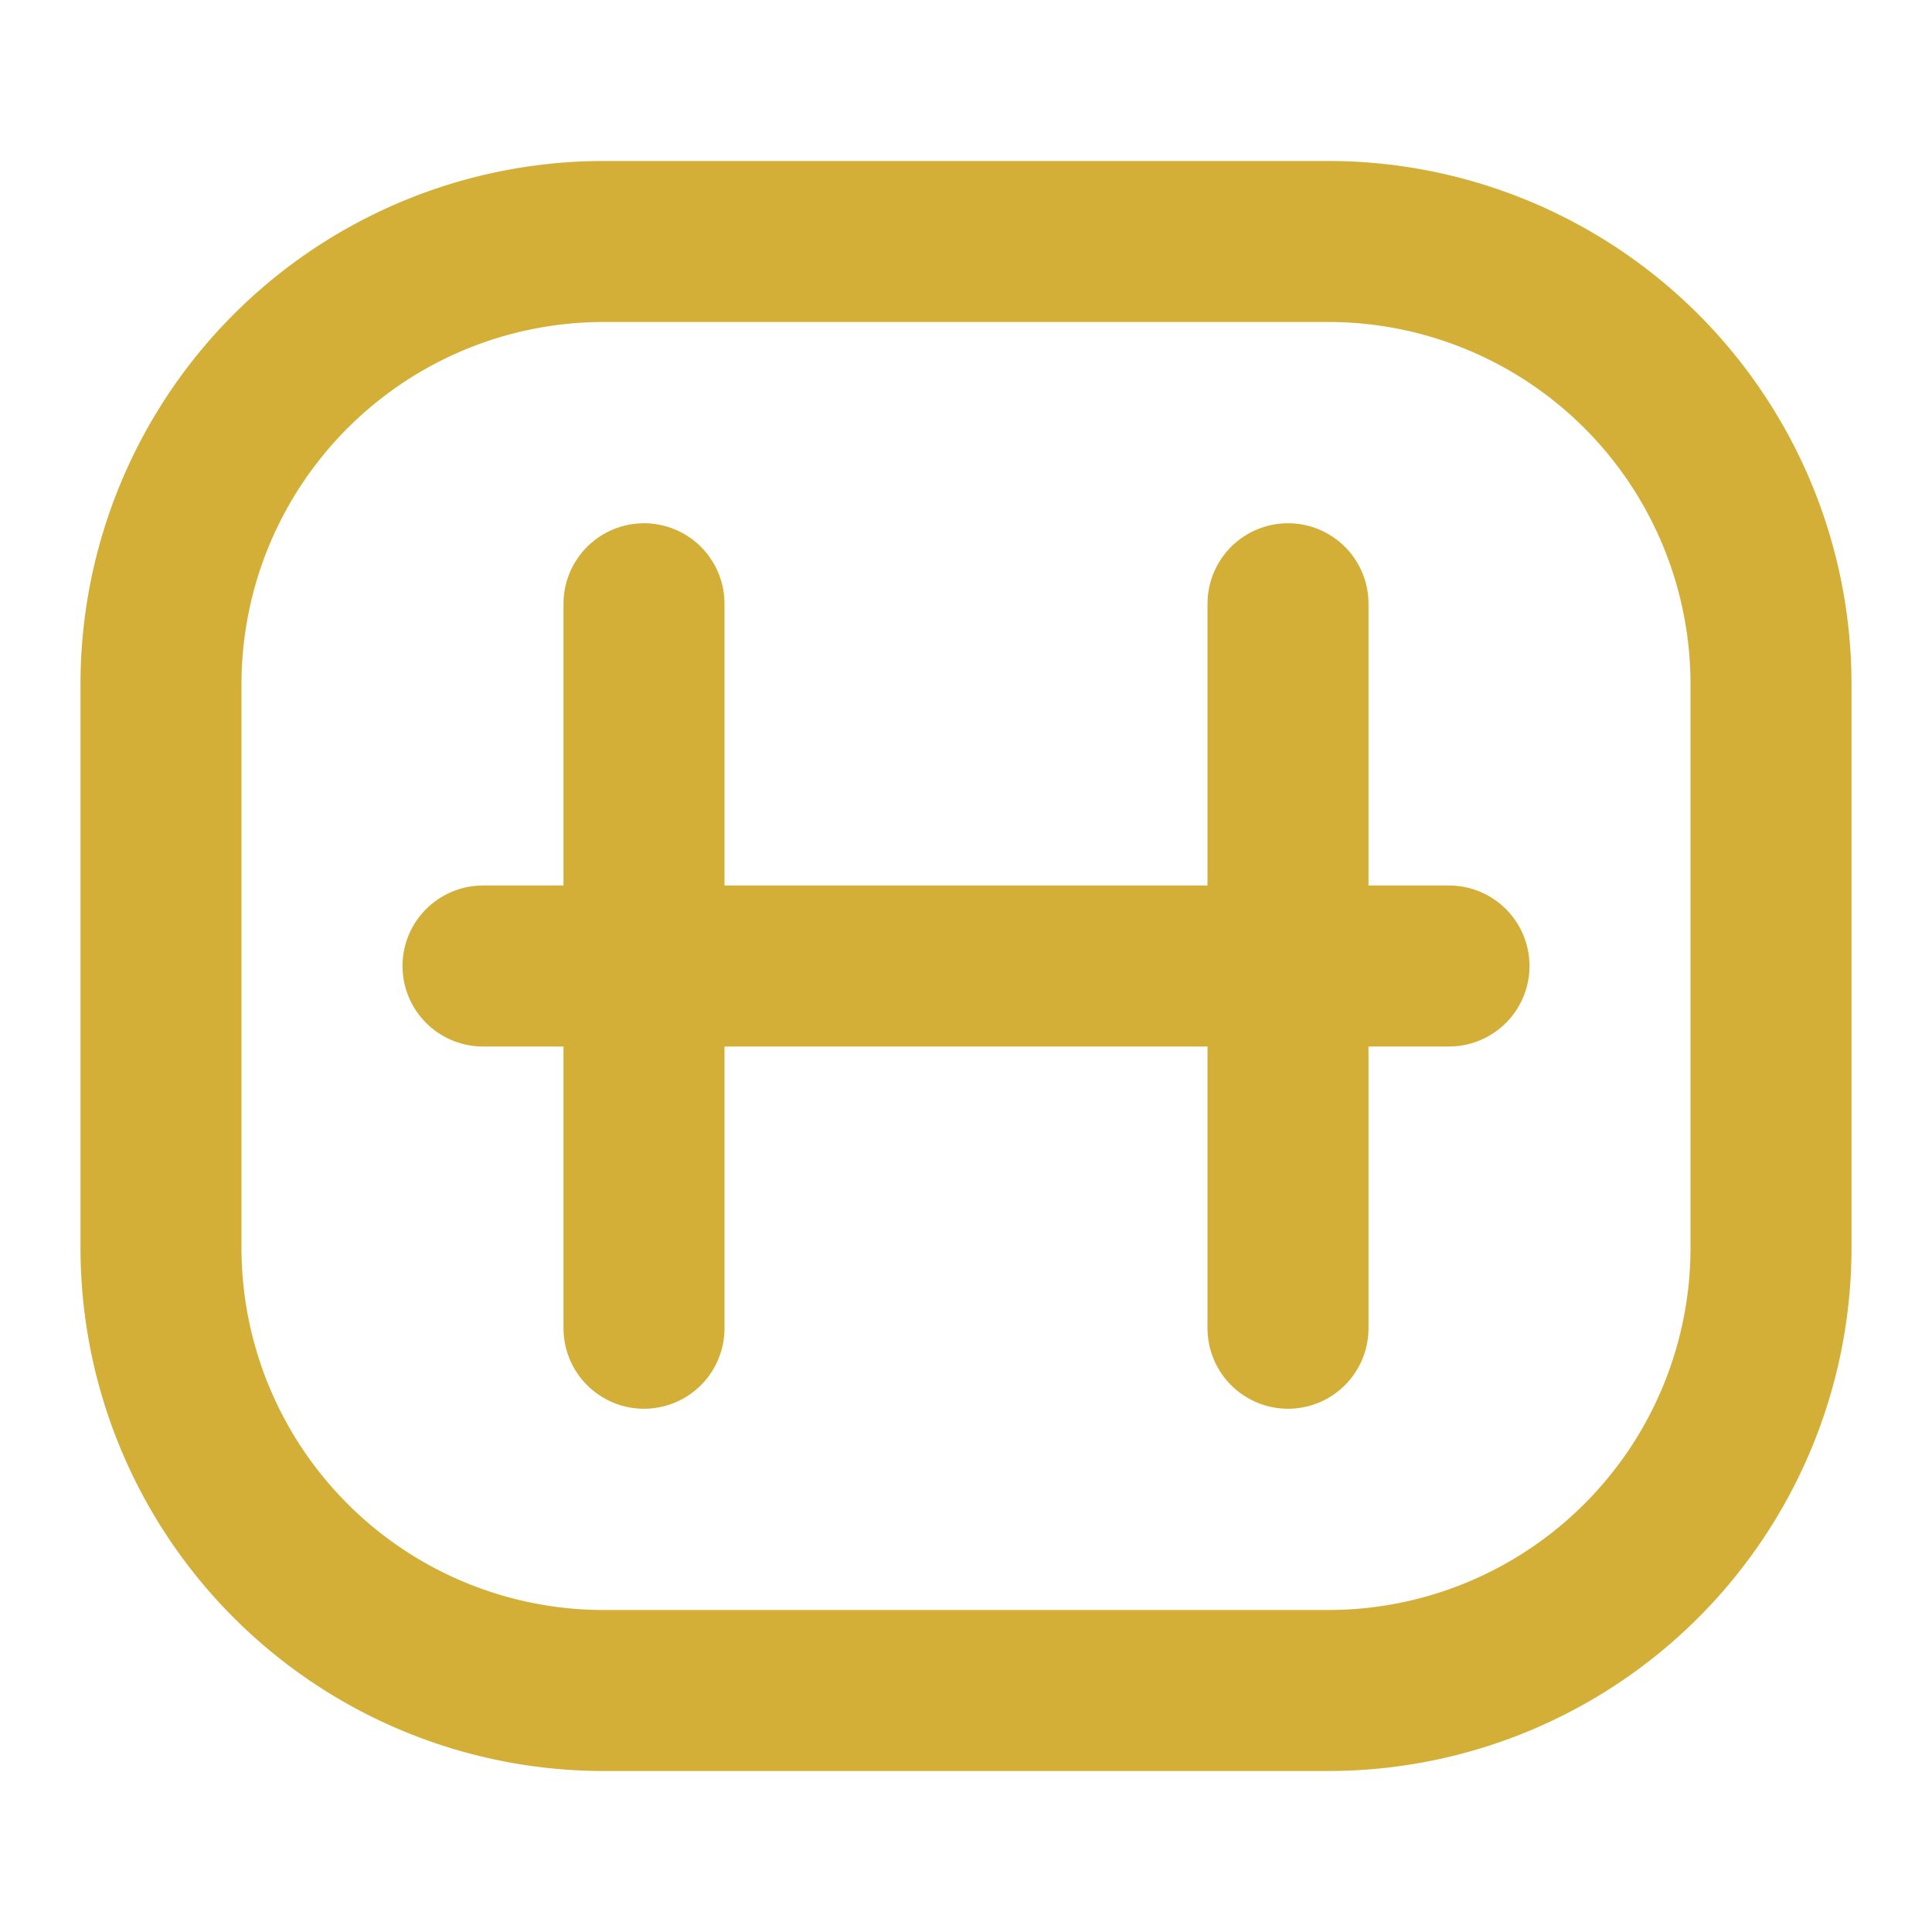
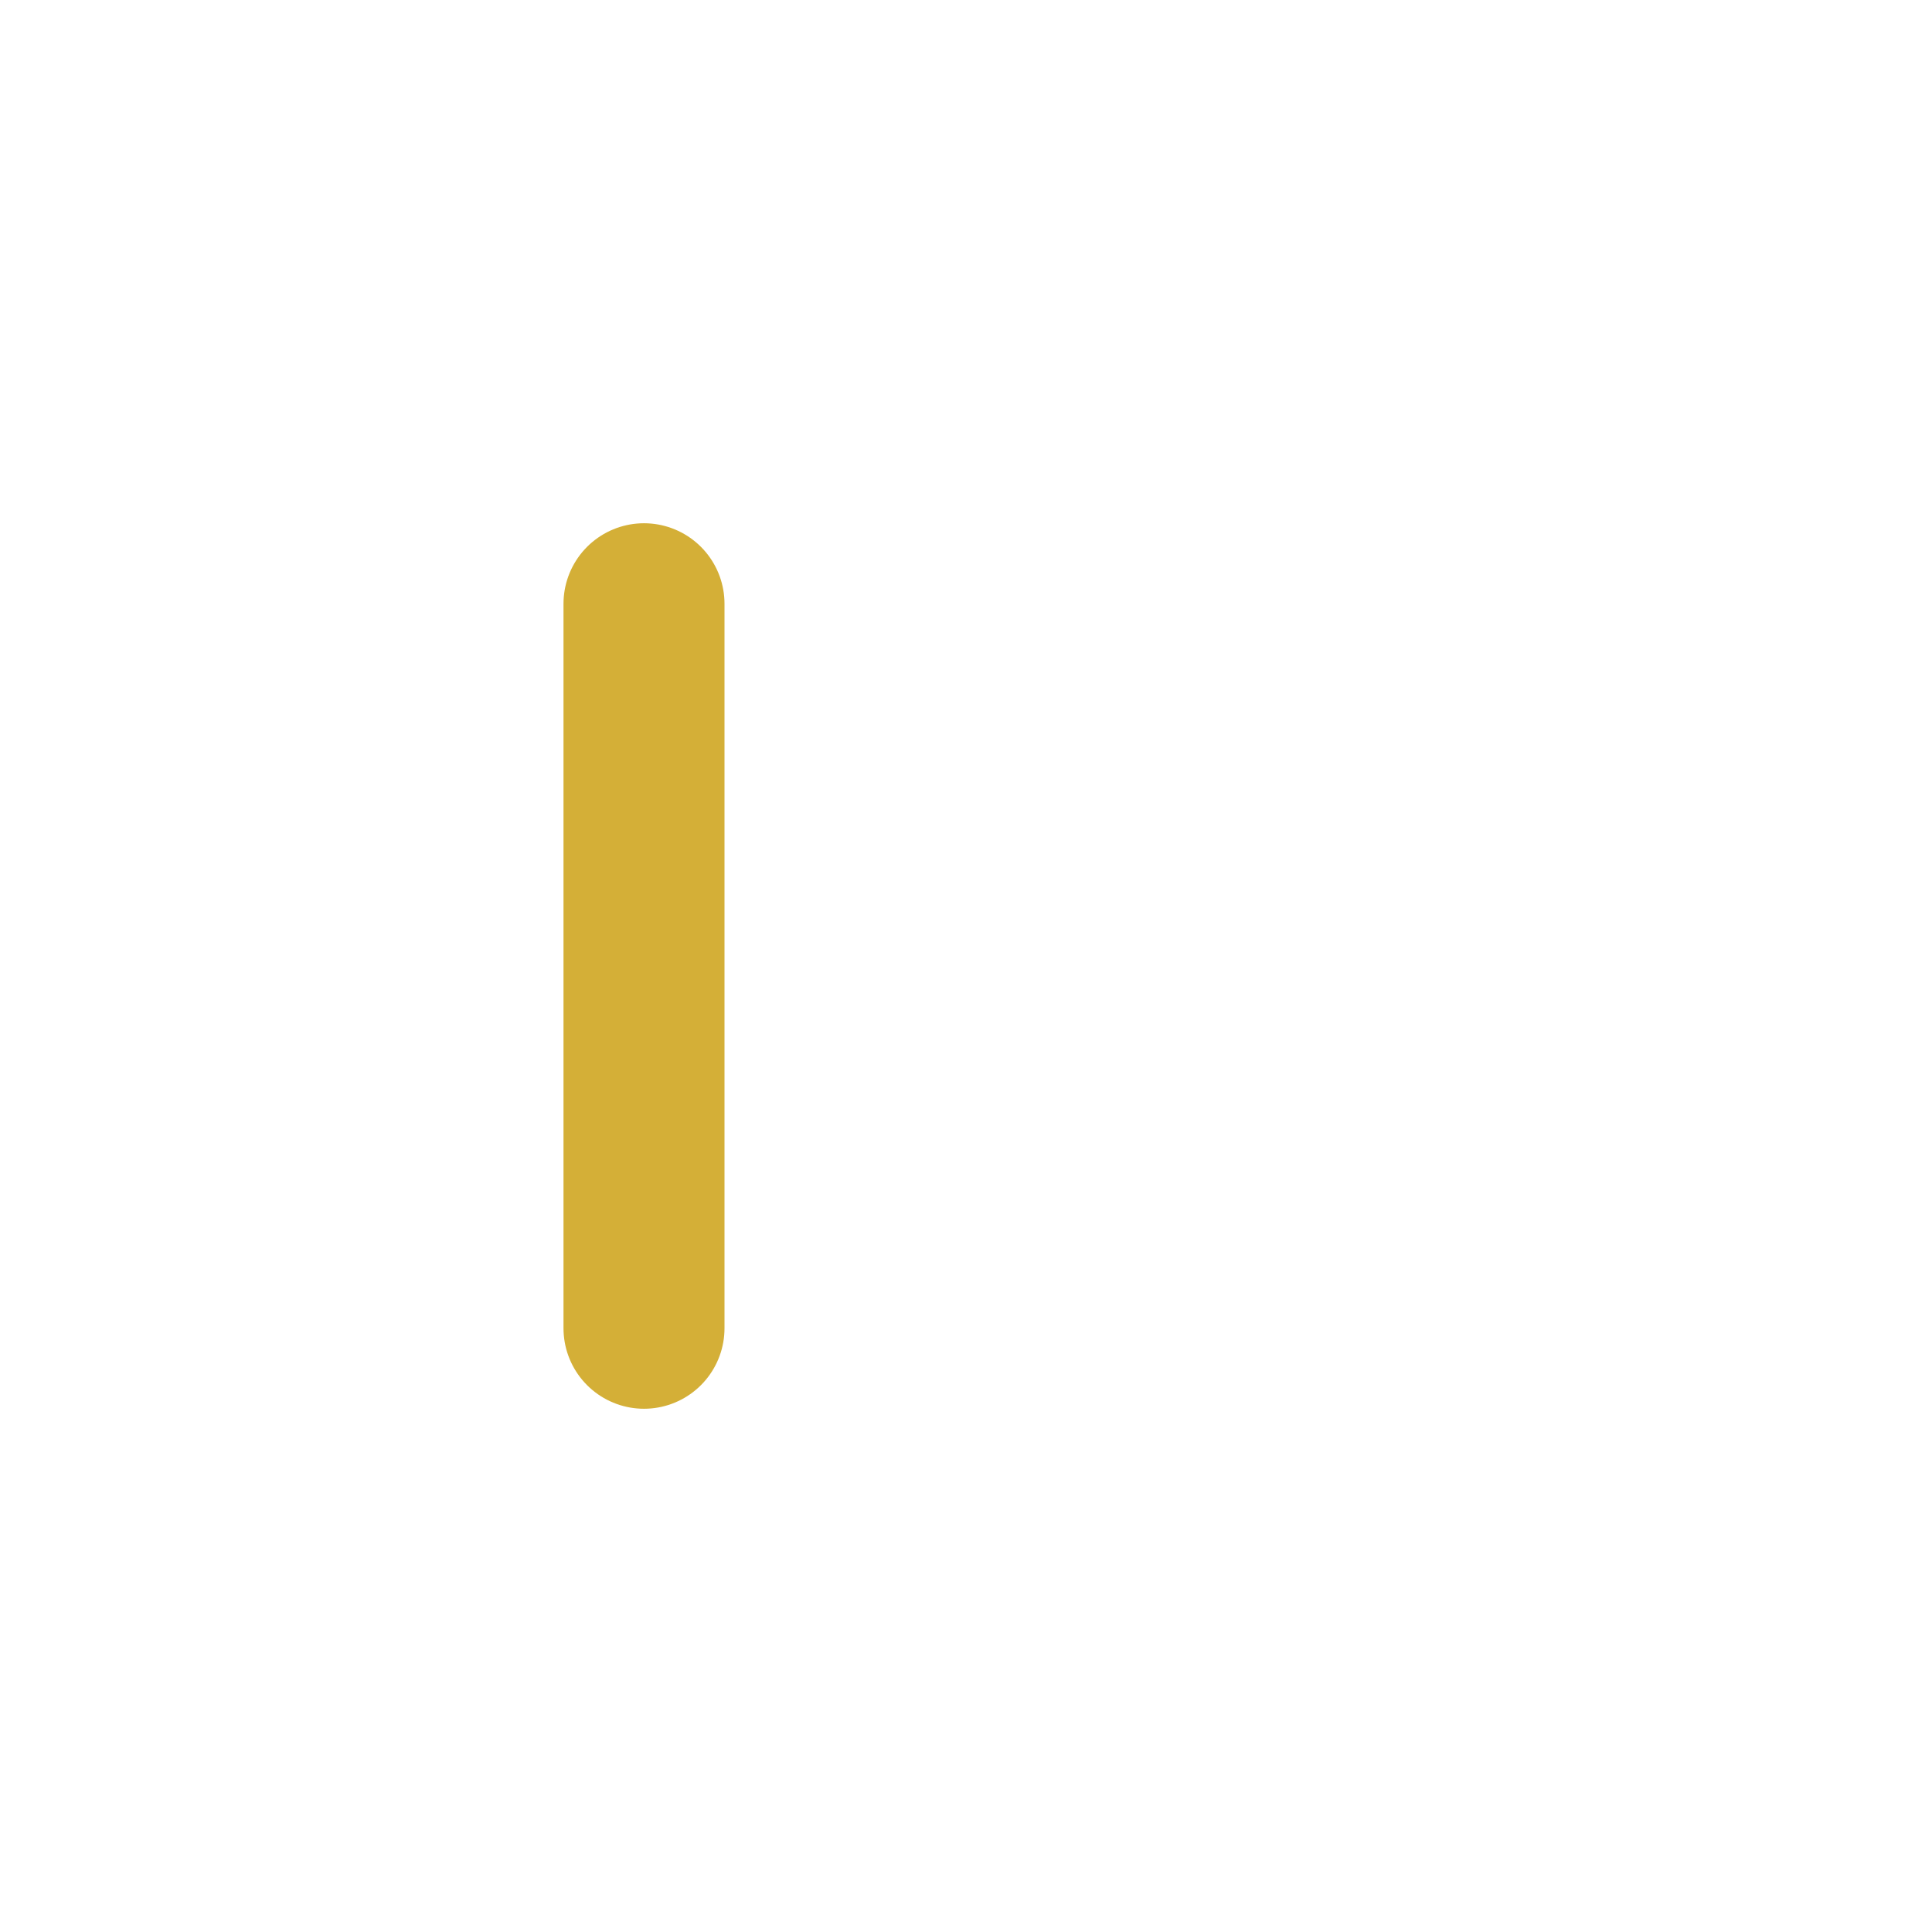
<svg xmlns="http://www.w3.org/2000/svg" viewBox="0 0 24 24" width="24" height="24" fill="none" stroke="#D4AF37" stroke-width="2" stroke-linecap="round" stroke-linejoin="round">
-   <path d="M2 8.5A5.5 5.5 0 0 1 7.5 3h9A5.5 5.5 0 0 1 22 8.5v7a5.5 5.5 0 0 1-5.5 5.5h-9A5.5 5.5 0 0 1 2 15.5v-7Z" />
-   <path d="M6 12h12" />
  <path d="M8 7.5v9" />
-   <path d="M16 7.5v9" />
</svg>